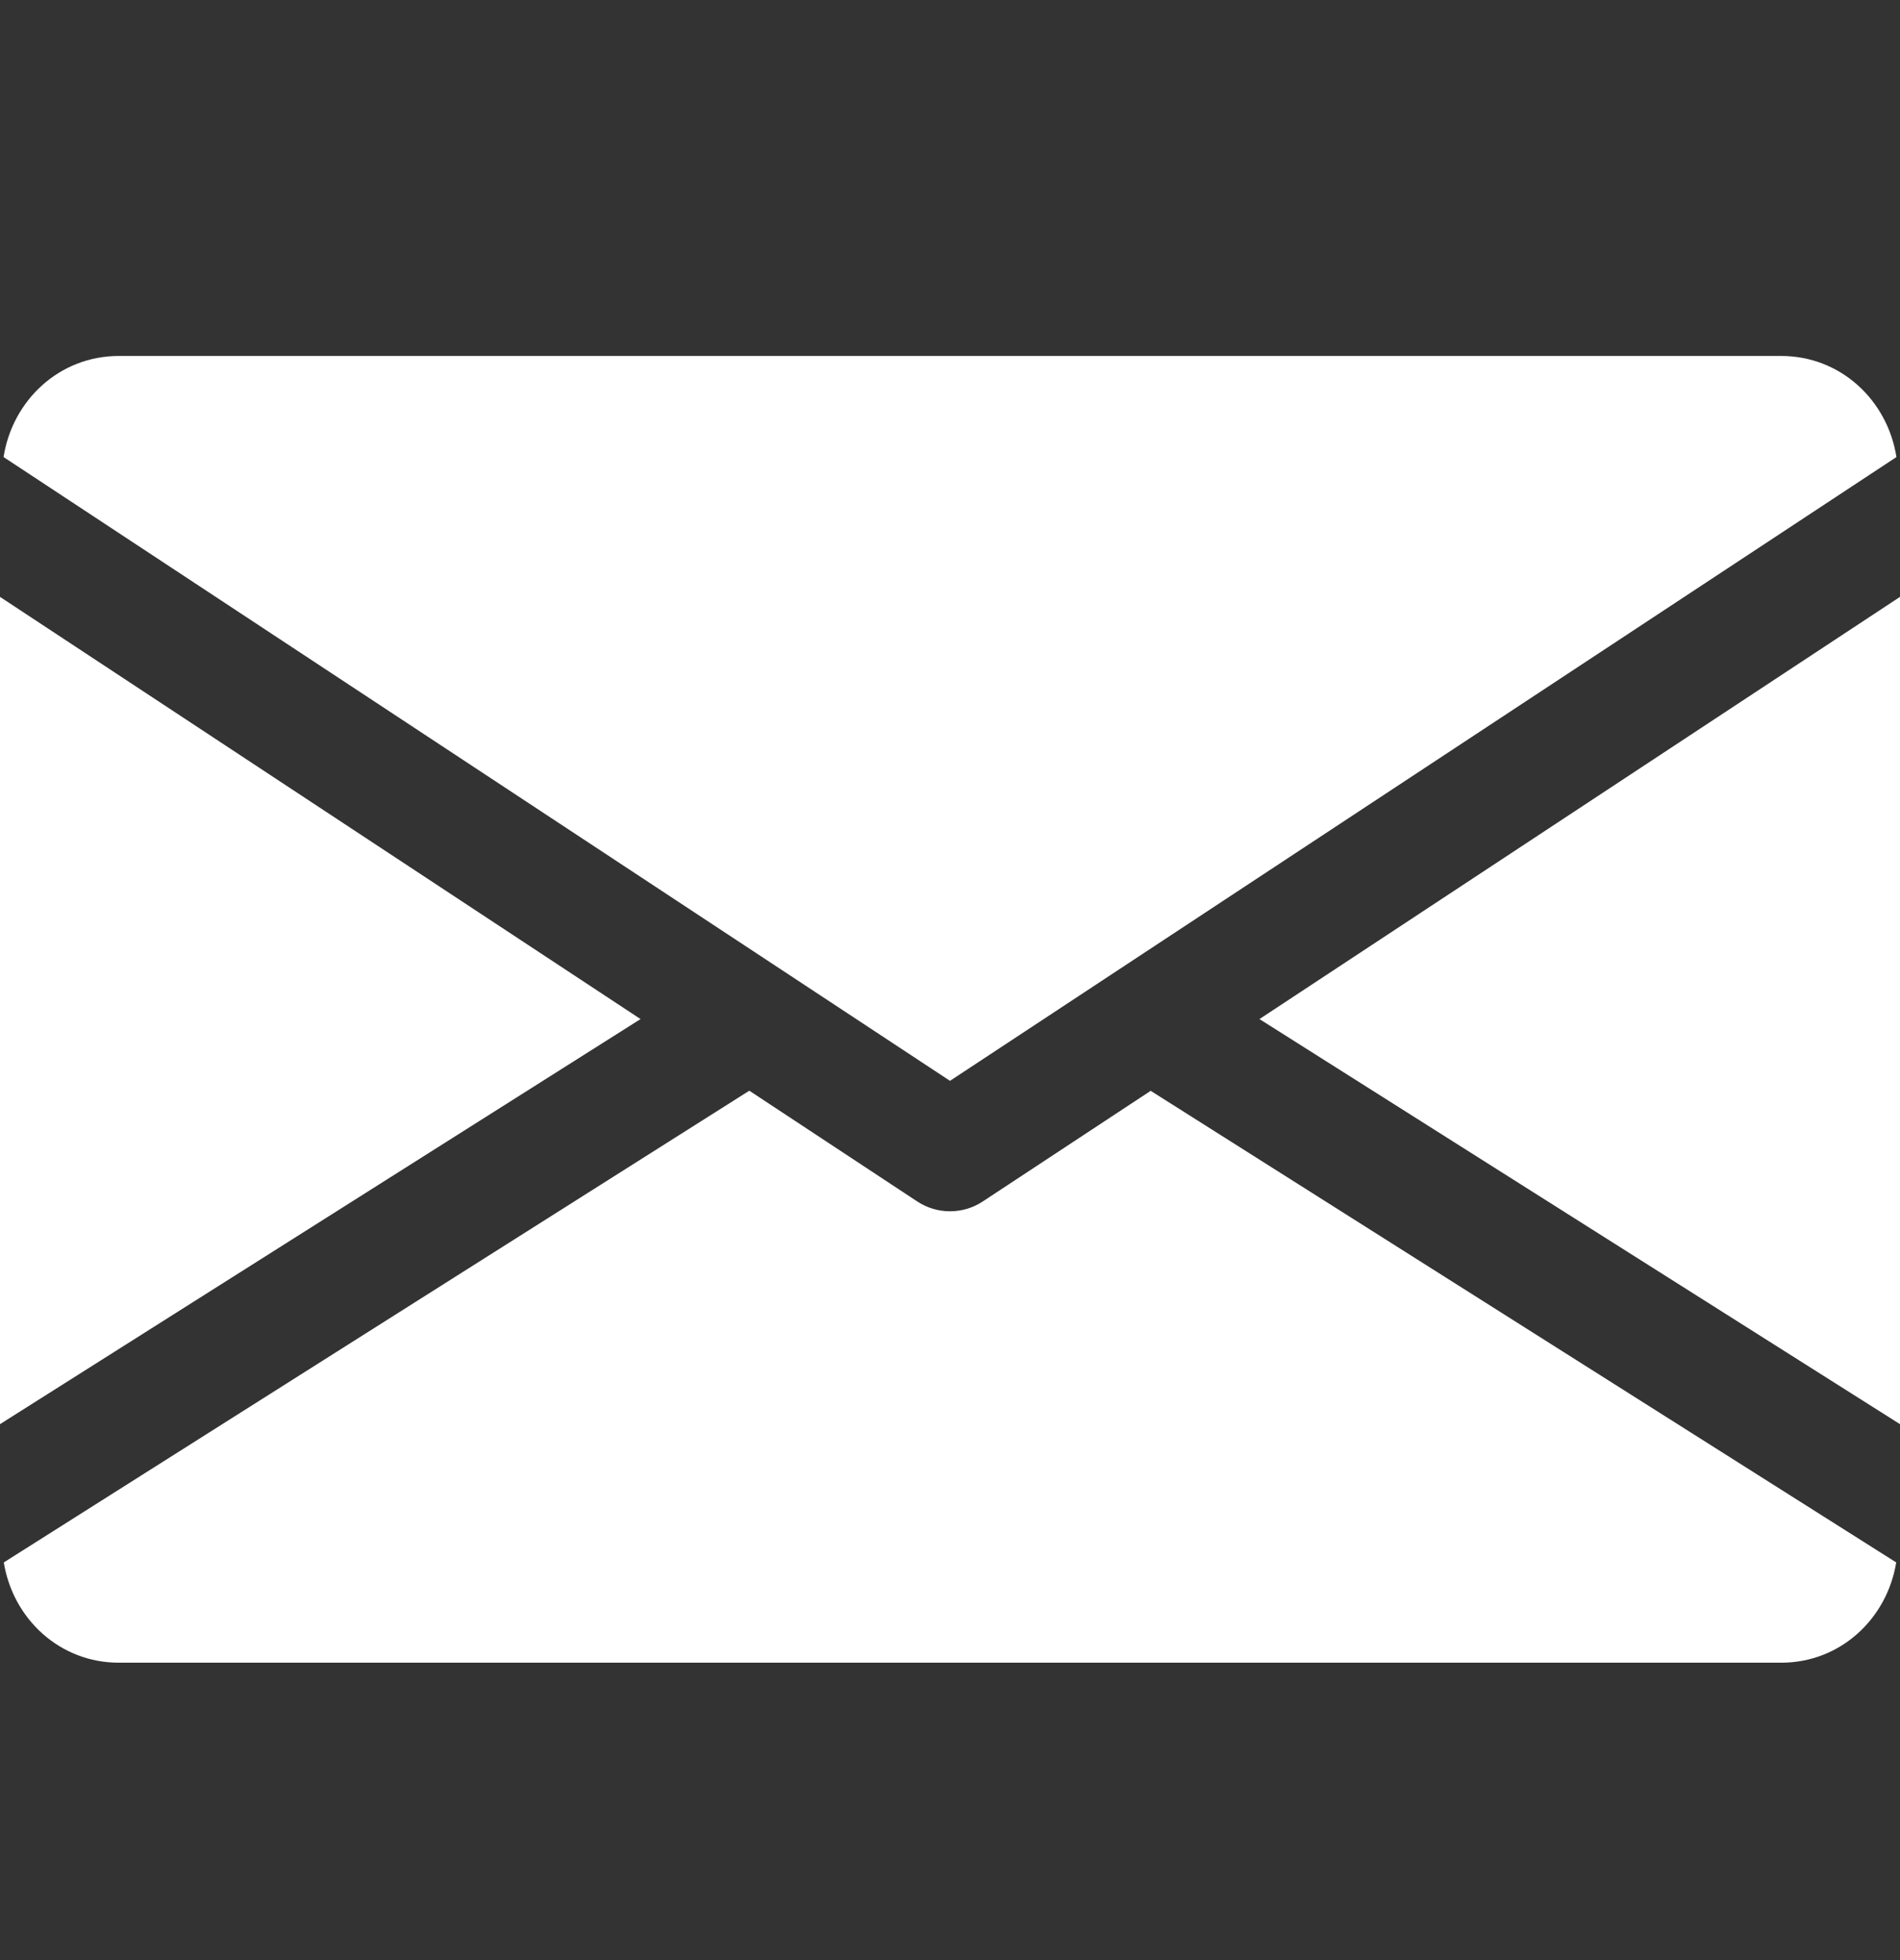
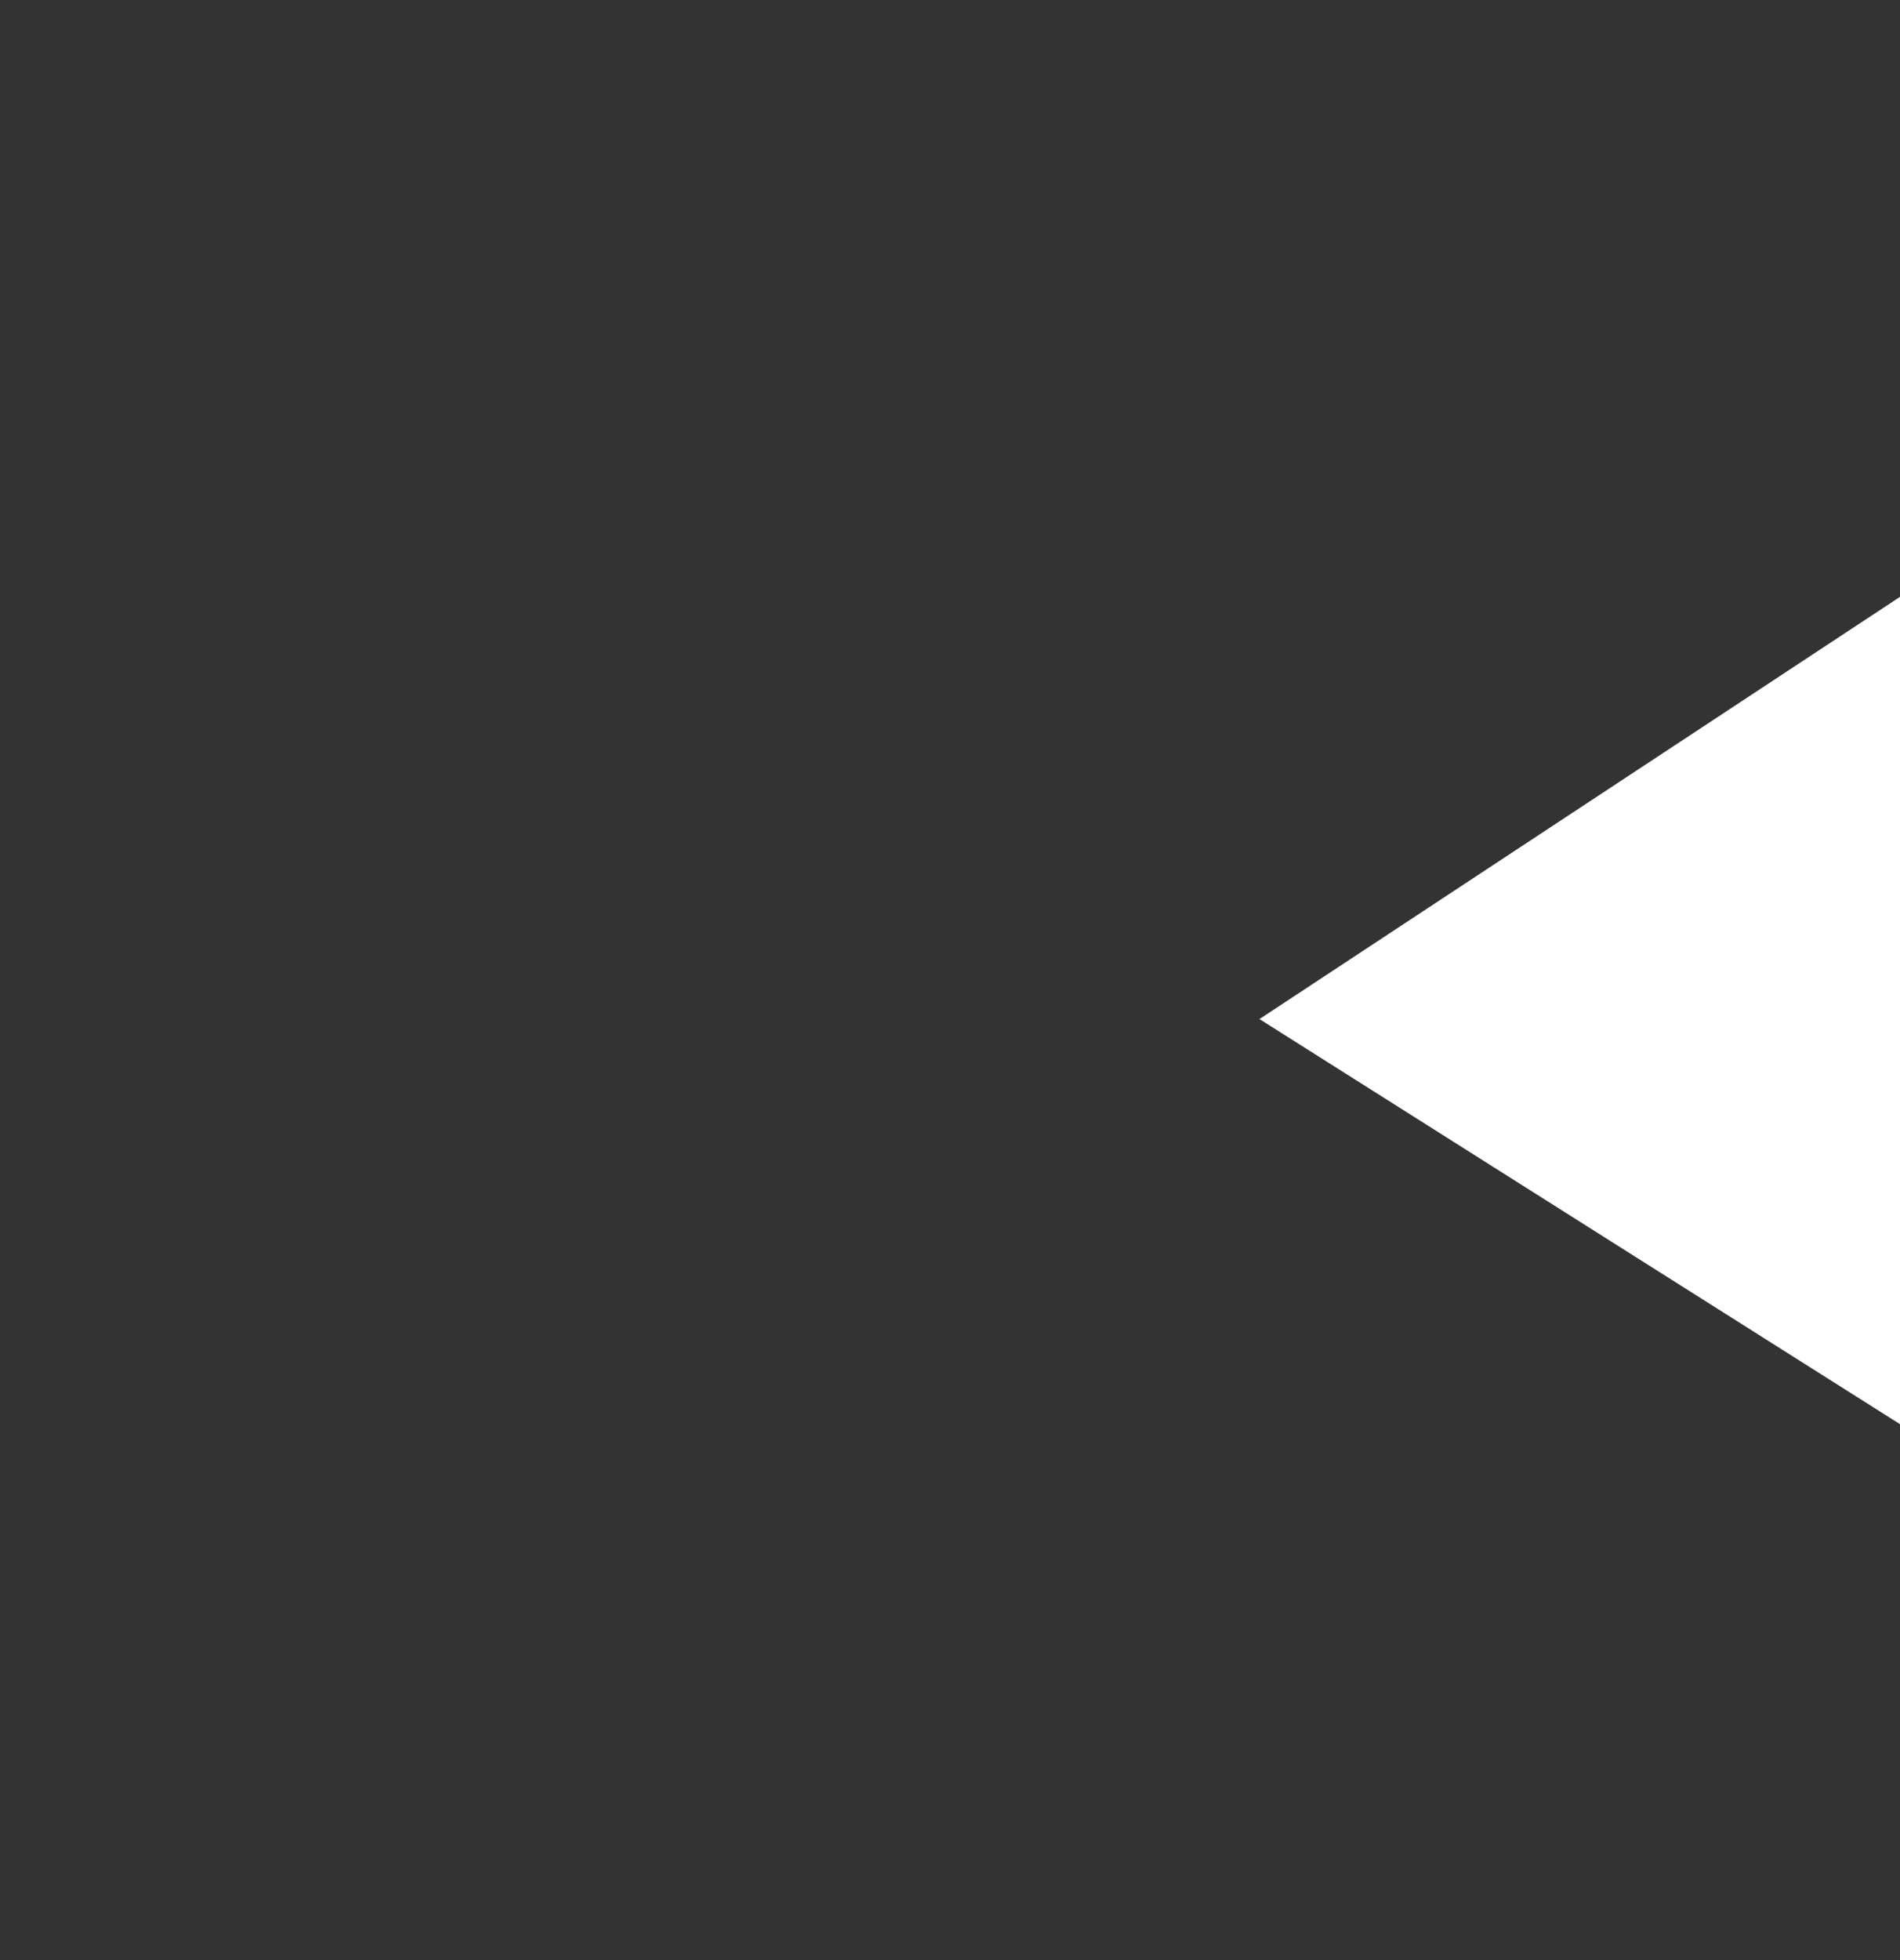
<svg xmlns="http://www.w3.org/2000/svg" width="32" height="33" viewBox="0 0 32 33" fill="none">
  <rect x="0" y="0" width="32" height="33" fill="#333333" stroke="none" />
  <path d="M21.212 17.157L32 23.977V10.049L21.212 17.157Z" fill="white" />
-   <path d="M0 10.049V23.977L10.788 17.157L0 10.049Z" fill="white" />
-   <path d="M30 5.993H2C1.002 5.993 0.21 6.737 0.06 7.695L16 18.197L31.94 7.695C31.79 6.737 30.998 5.993 30 5.993Z" fill="white" />
-   <path d="M19.38 18.365L16.55 20.229C16.382 20.339 16.192 20.393 16 20.393C15.808 20.393 15.618 20.339 15.45 20.229L12.62 18.363L0.064 26.305C0.218 27.255 1.006 27.993 2 27.993H30C30.994 27.993 31.782 27.255 31.936 26.305L19.38 18.365Z" fill="white" />
</svg>